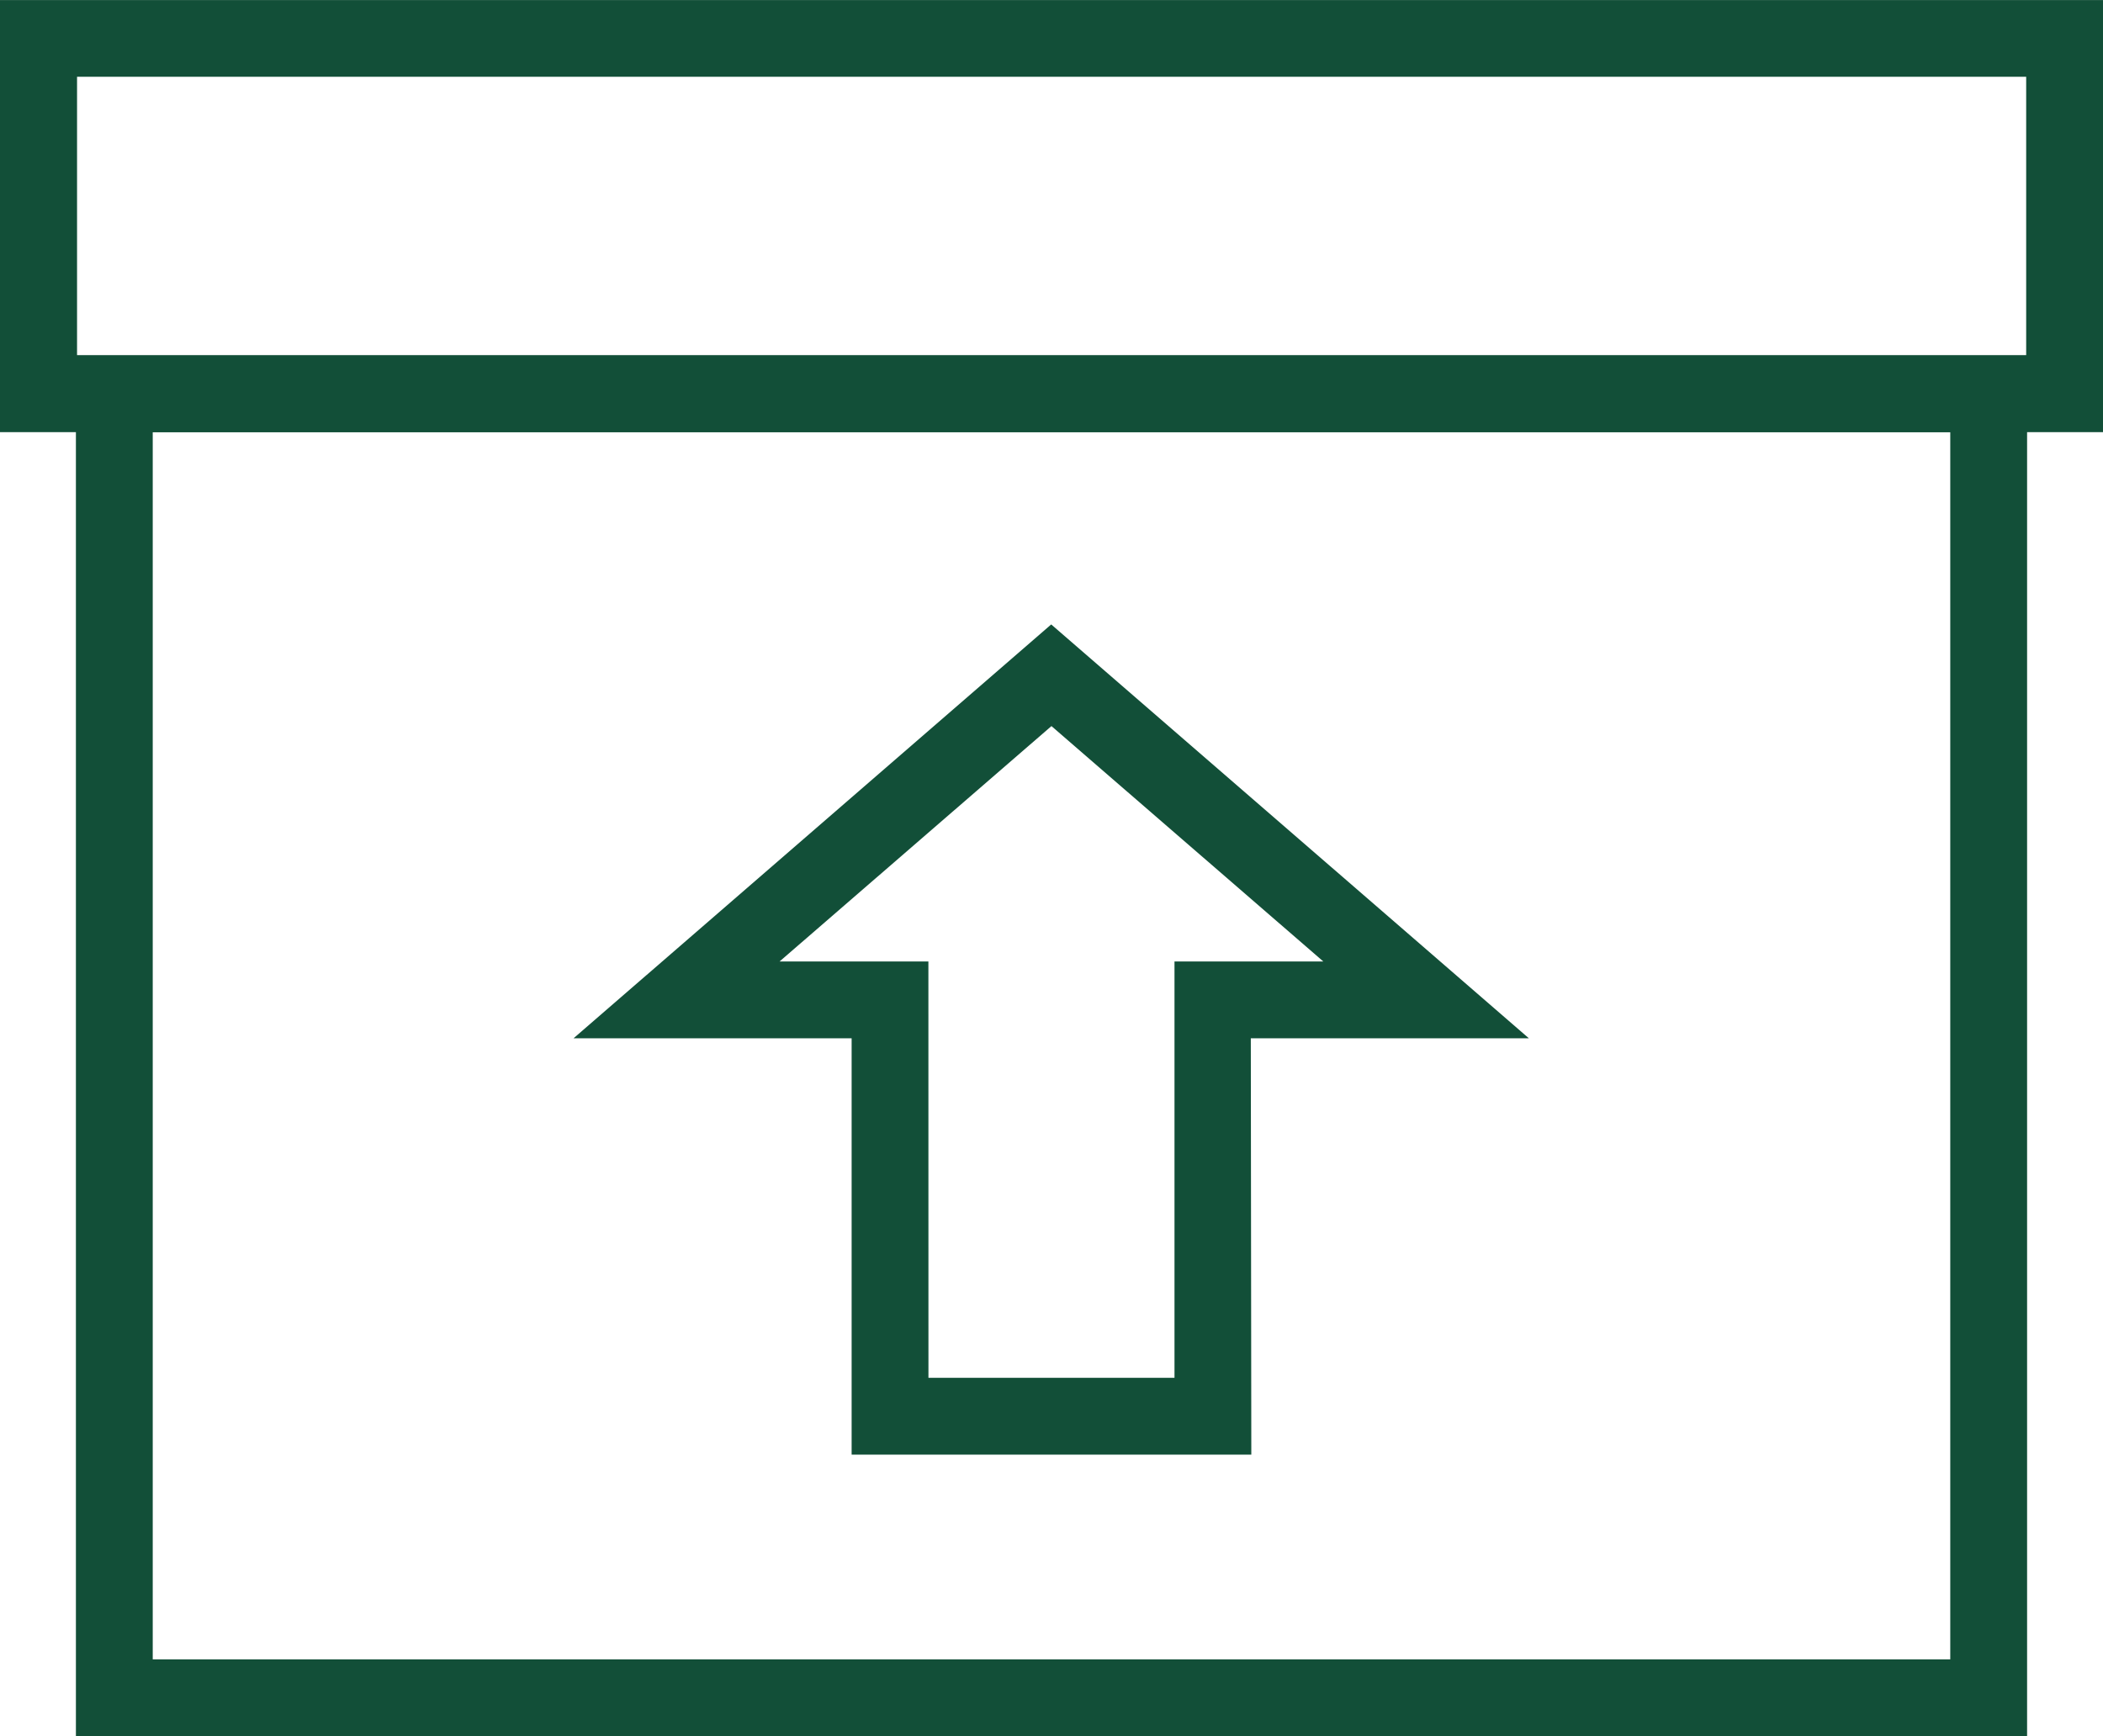
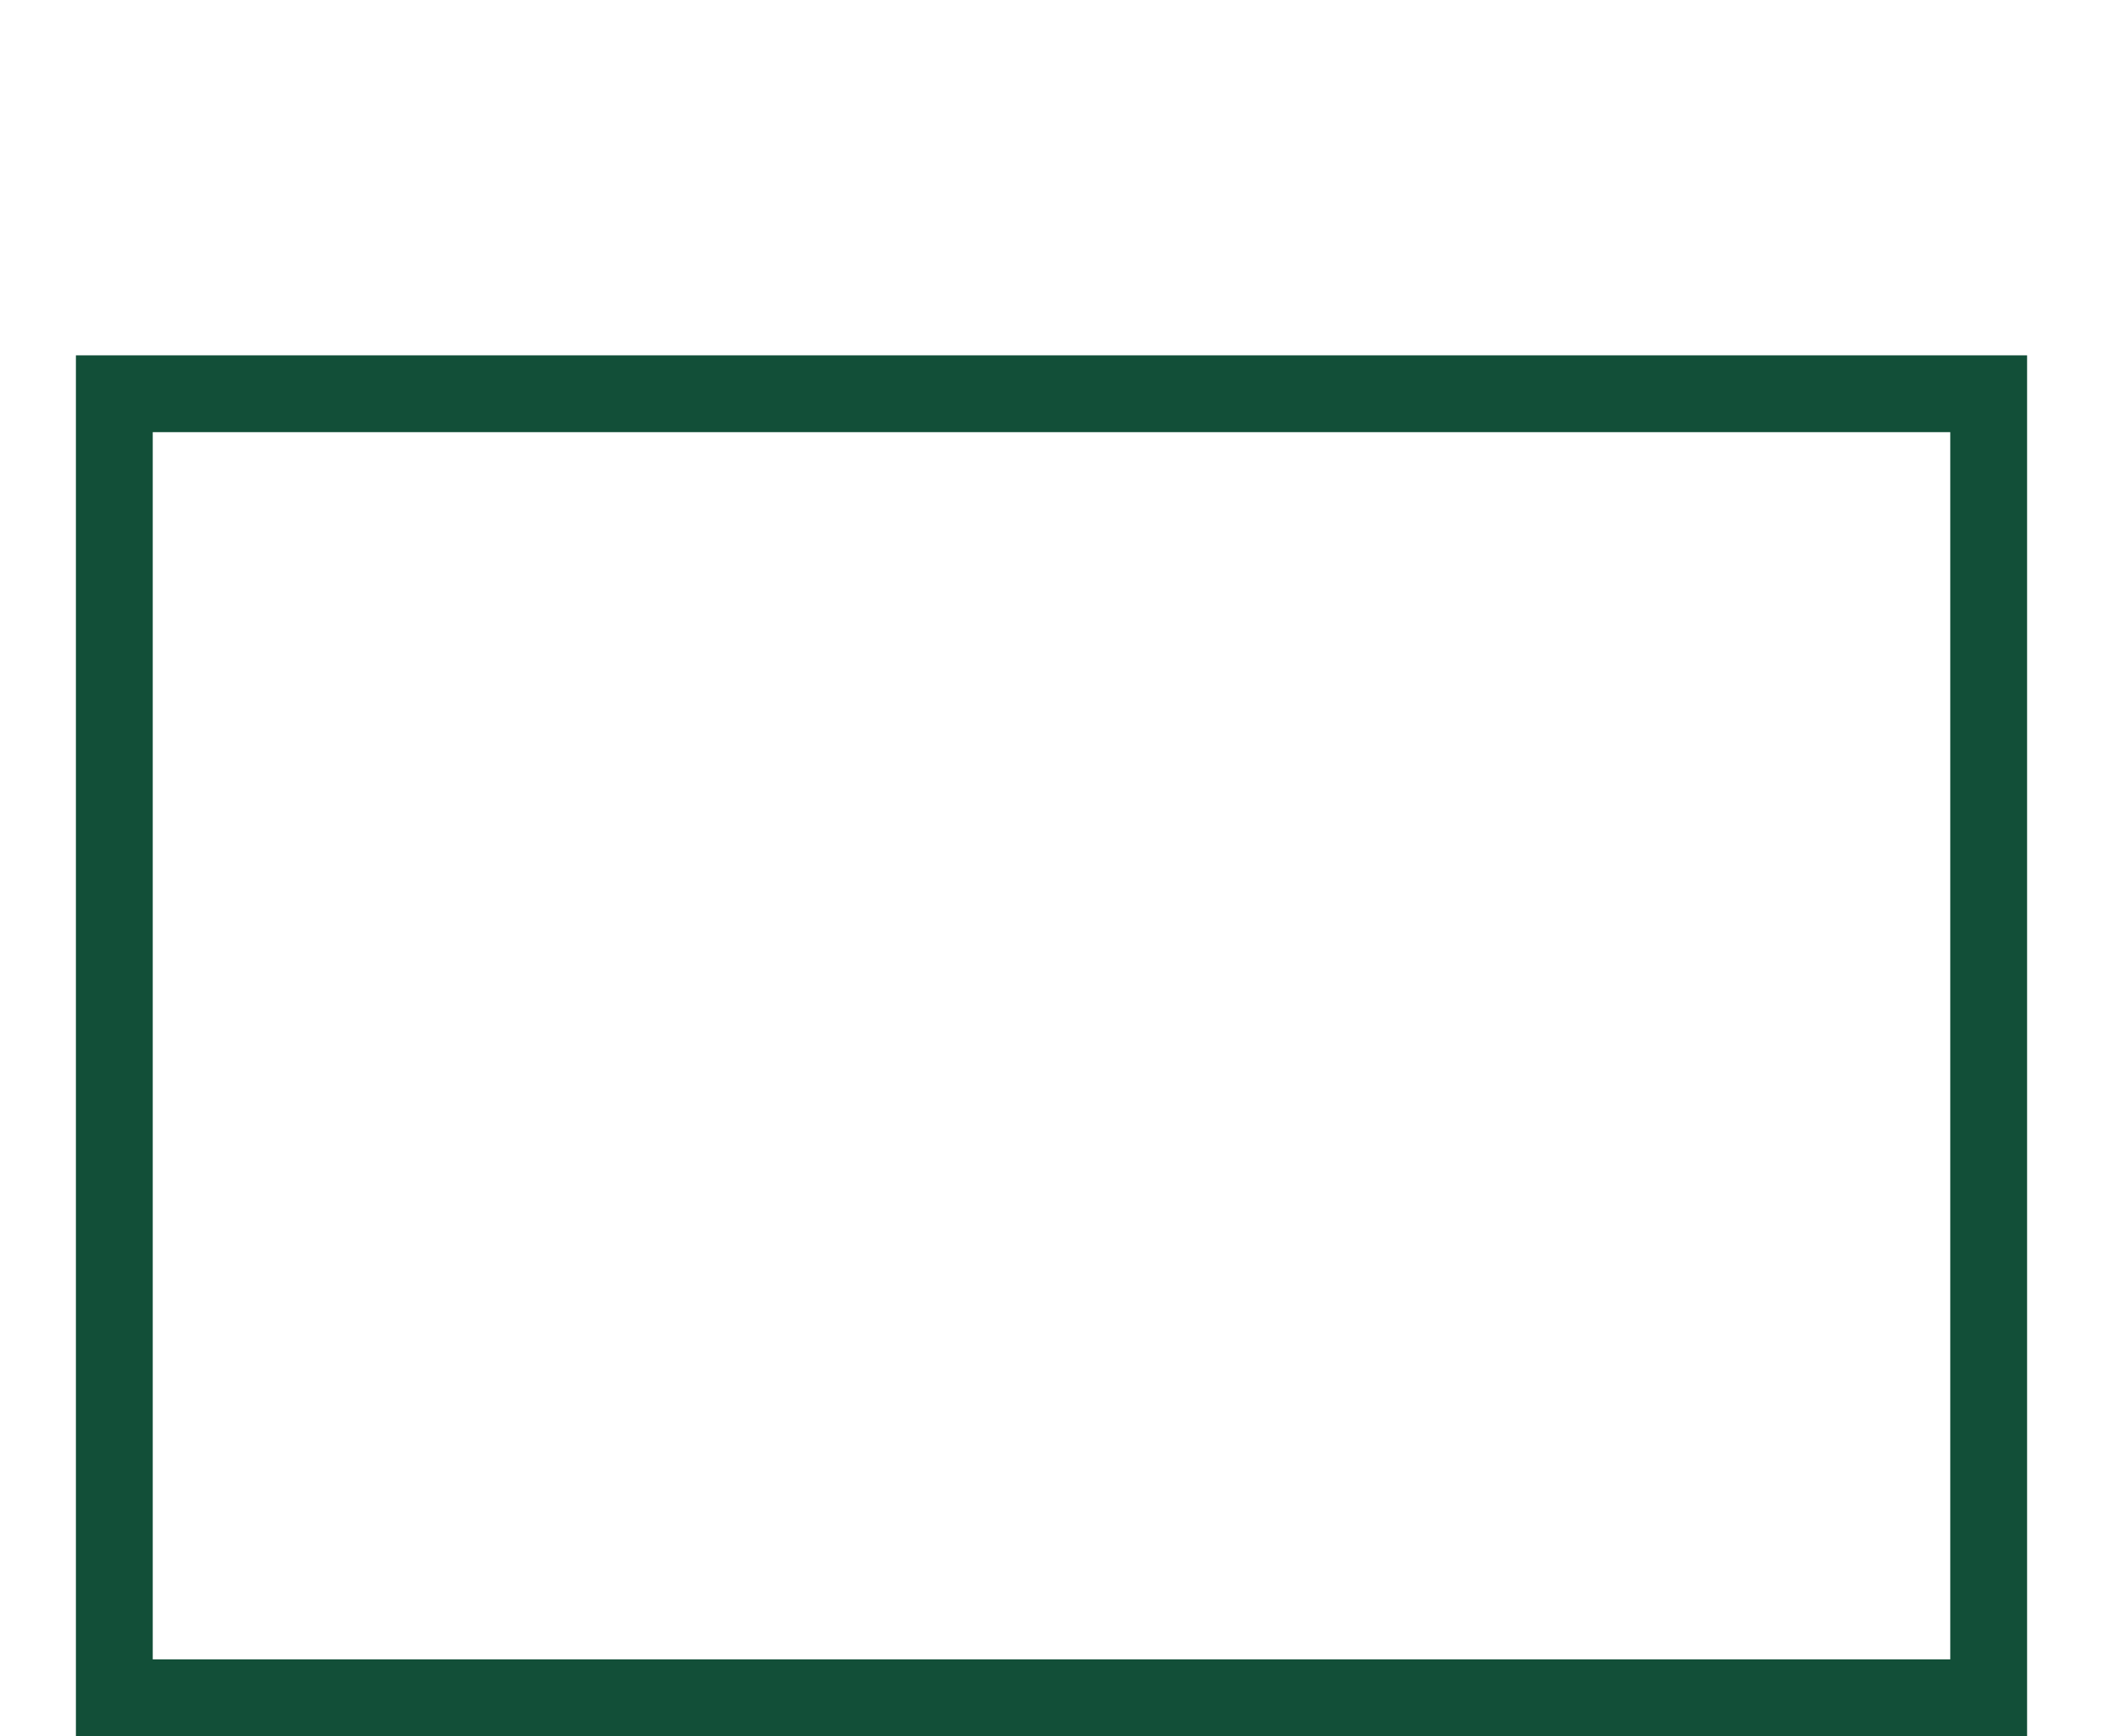
<svg xmlns="http://www.w3.org/2000/svg" id="Livello_1" data-name="Livello 1" viewBox="0 0 369.84 305.37">
  <defs>
    <style>.cls-1{fill:#124f38;}</style>
  </defs>
  <title>Supporto_Ordini</title>
  <path class="cls-1" d="M470.94,448.94H127.8V206.07H470.94ZM141.31,435.43H457.43V219.58H141.31Z" transform="translate(-114.45 -143.57)" />
-   <path class="cls-1" d="M484.29,219.58H114.45v-76H484.29ZM128,206.07H470.78v-49H128Z" transform="translate(-114.45 -143.57)" />
-   <path class="cls-1" d="M334.51,399.42H264.22V326.19h-48.9l84-72.79,84,72.79h-48.9Zm-56.78-13.51H321V312.68h26.17l-47.81-41.4-47.81,41.4h26.17Z" transform="translate(-114.45 -143.57)" />
</svg>